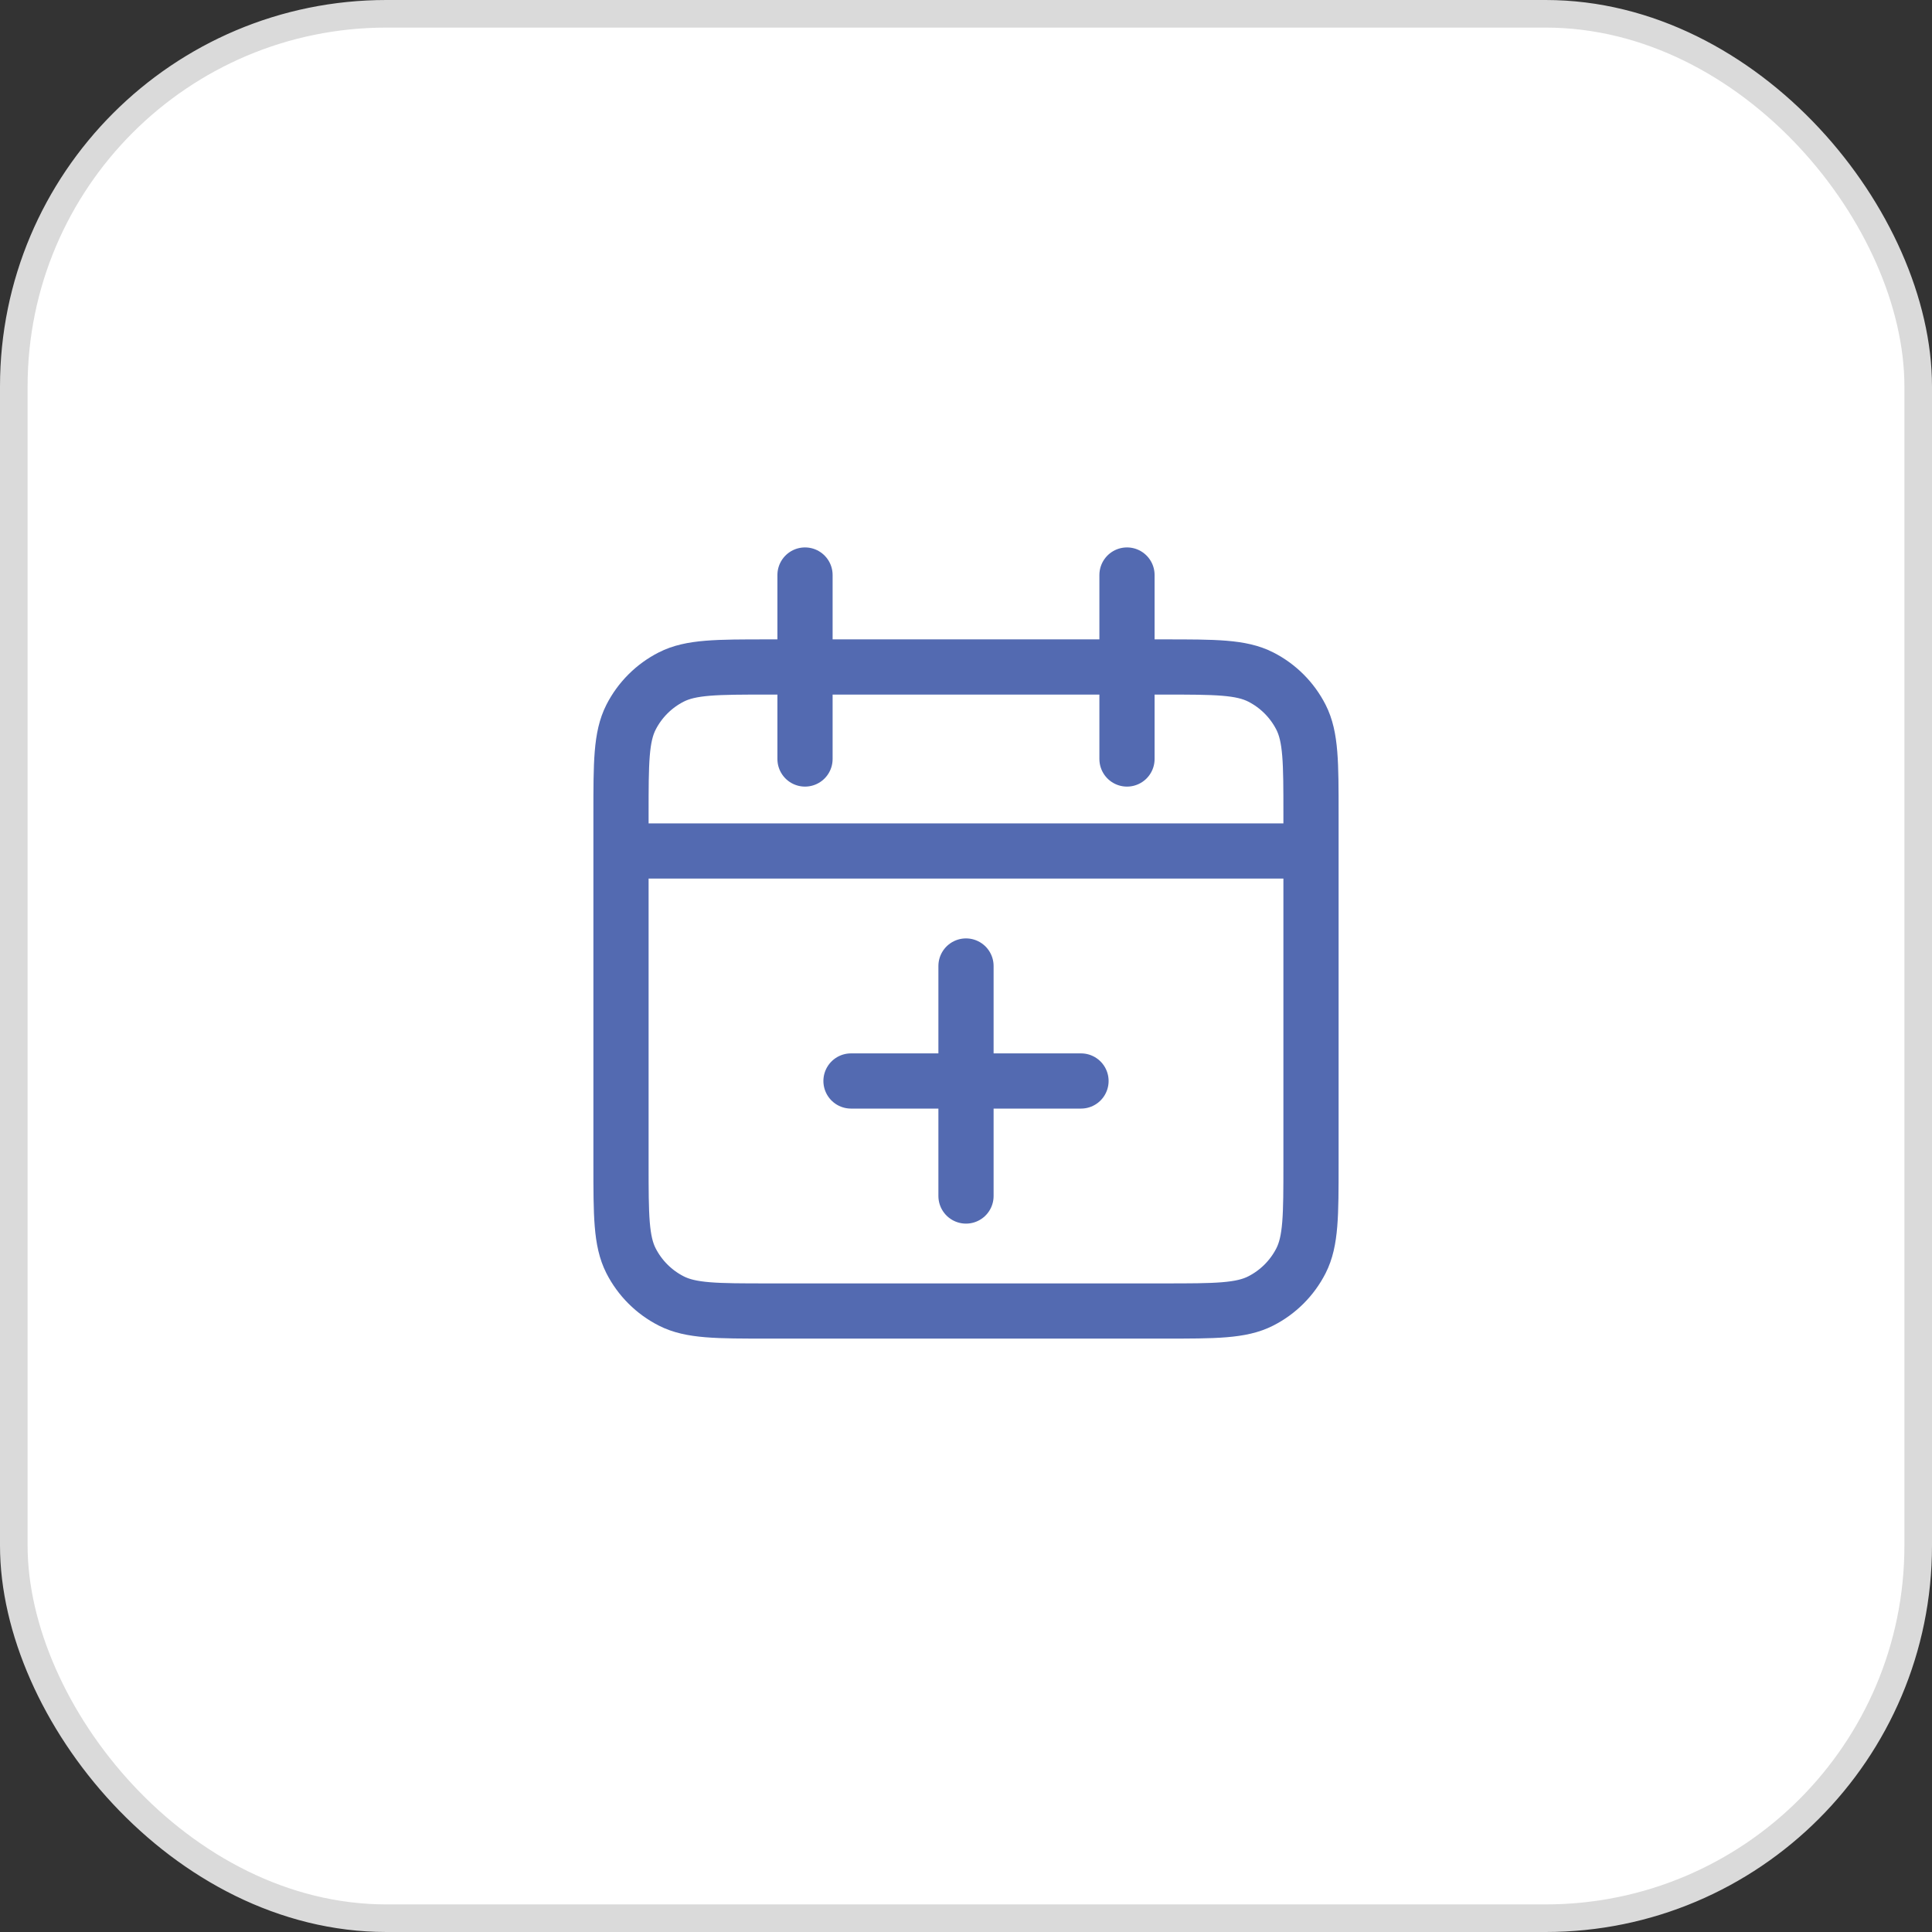
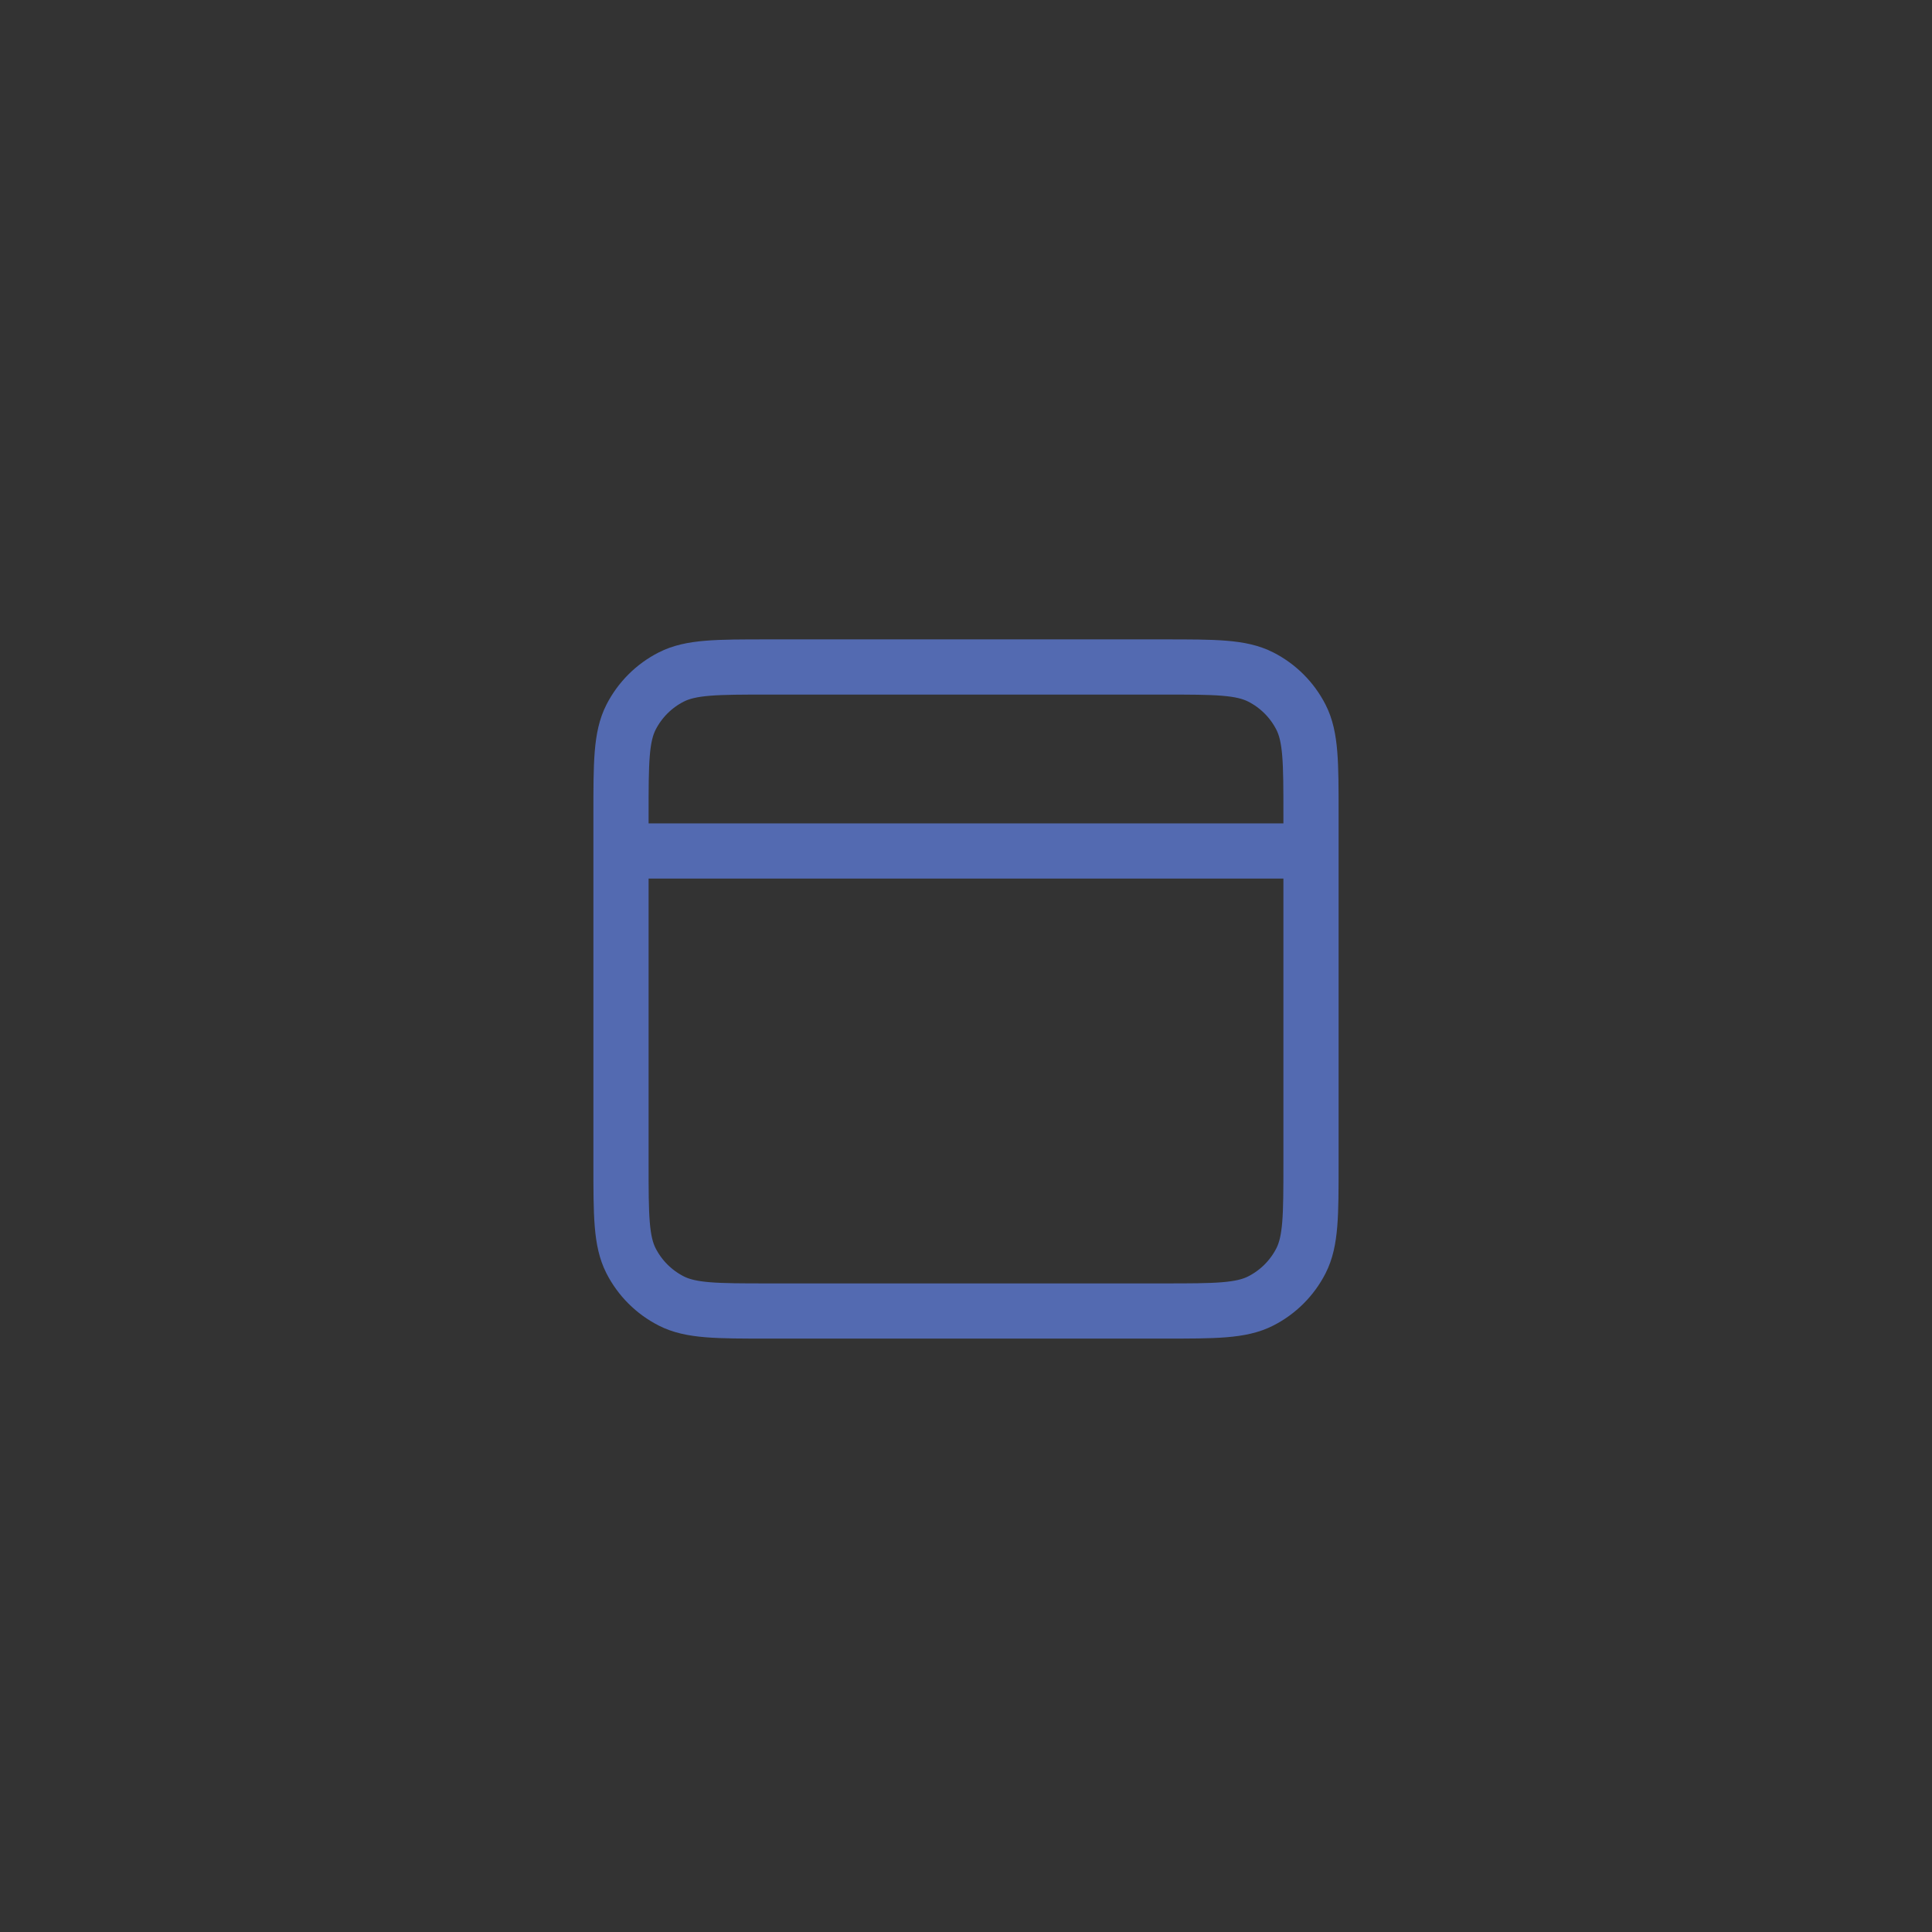
<svg xmlns="http://www.w3.org/2000/svg" width="70" height="70" viewBox="0 0 70 70" fill="none">
  <rect x="0" y="0" width="70" height="70" fill="#333333" stroke="none" />
-   <rect x="0.5" y="0.5" width="69" height="69" rx="13.5" fill="white" stroke="#DADADA" />
  <path d="M47.5 30.833V29.5C47.5 27.633 47.5 26.7 47.137 25.986C46.817 25.359 46.307 24.849 45.68 24.53C44.967 24.166 44.033 24.166 42.167 24.166H27.833C25.966 24.166 25.033 24.166 24.32 24.53C23.693 24.849 23.183 25.359 22.863 25.986C22.5 26.7 22.5 27.633 22.5 29.5V30.833M47.5 30.833V42.166C47.5 44.033 47.5 44.967 47.137 45.68C46.817 46.307 46.307 46.817 45.68 47.136C44.967 47.5 44.033 47.5 42.167 47.5H27.833C25.966 47.5 25.033 47.5 24.32 47.136C23.693 46.817 23.183 46.307 22.863 45.68C22.5 44.967 22.5 44.033 22.5 42.166V30.833M47.5 30.833H22.5" stroke="#536AB1" stroke-width="2" />
-   <path d="M29.167 20.834L29.167 27.5M40.833 20.834L40.833 27.5" stroke="#536AB1" stroke-width="2" stroke-linecap="round" />
-   <path d="M35 43.334L35 35" stroke="#536AB1" stroke-width="2" stroke-linecap="round" />
-   <path d="M39.167 39.166L30.833 39.166" stroke="#536AB1" stroke-width="2" stroke-linecap="round" />
</svg>